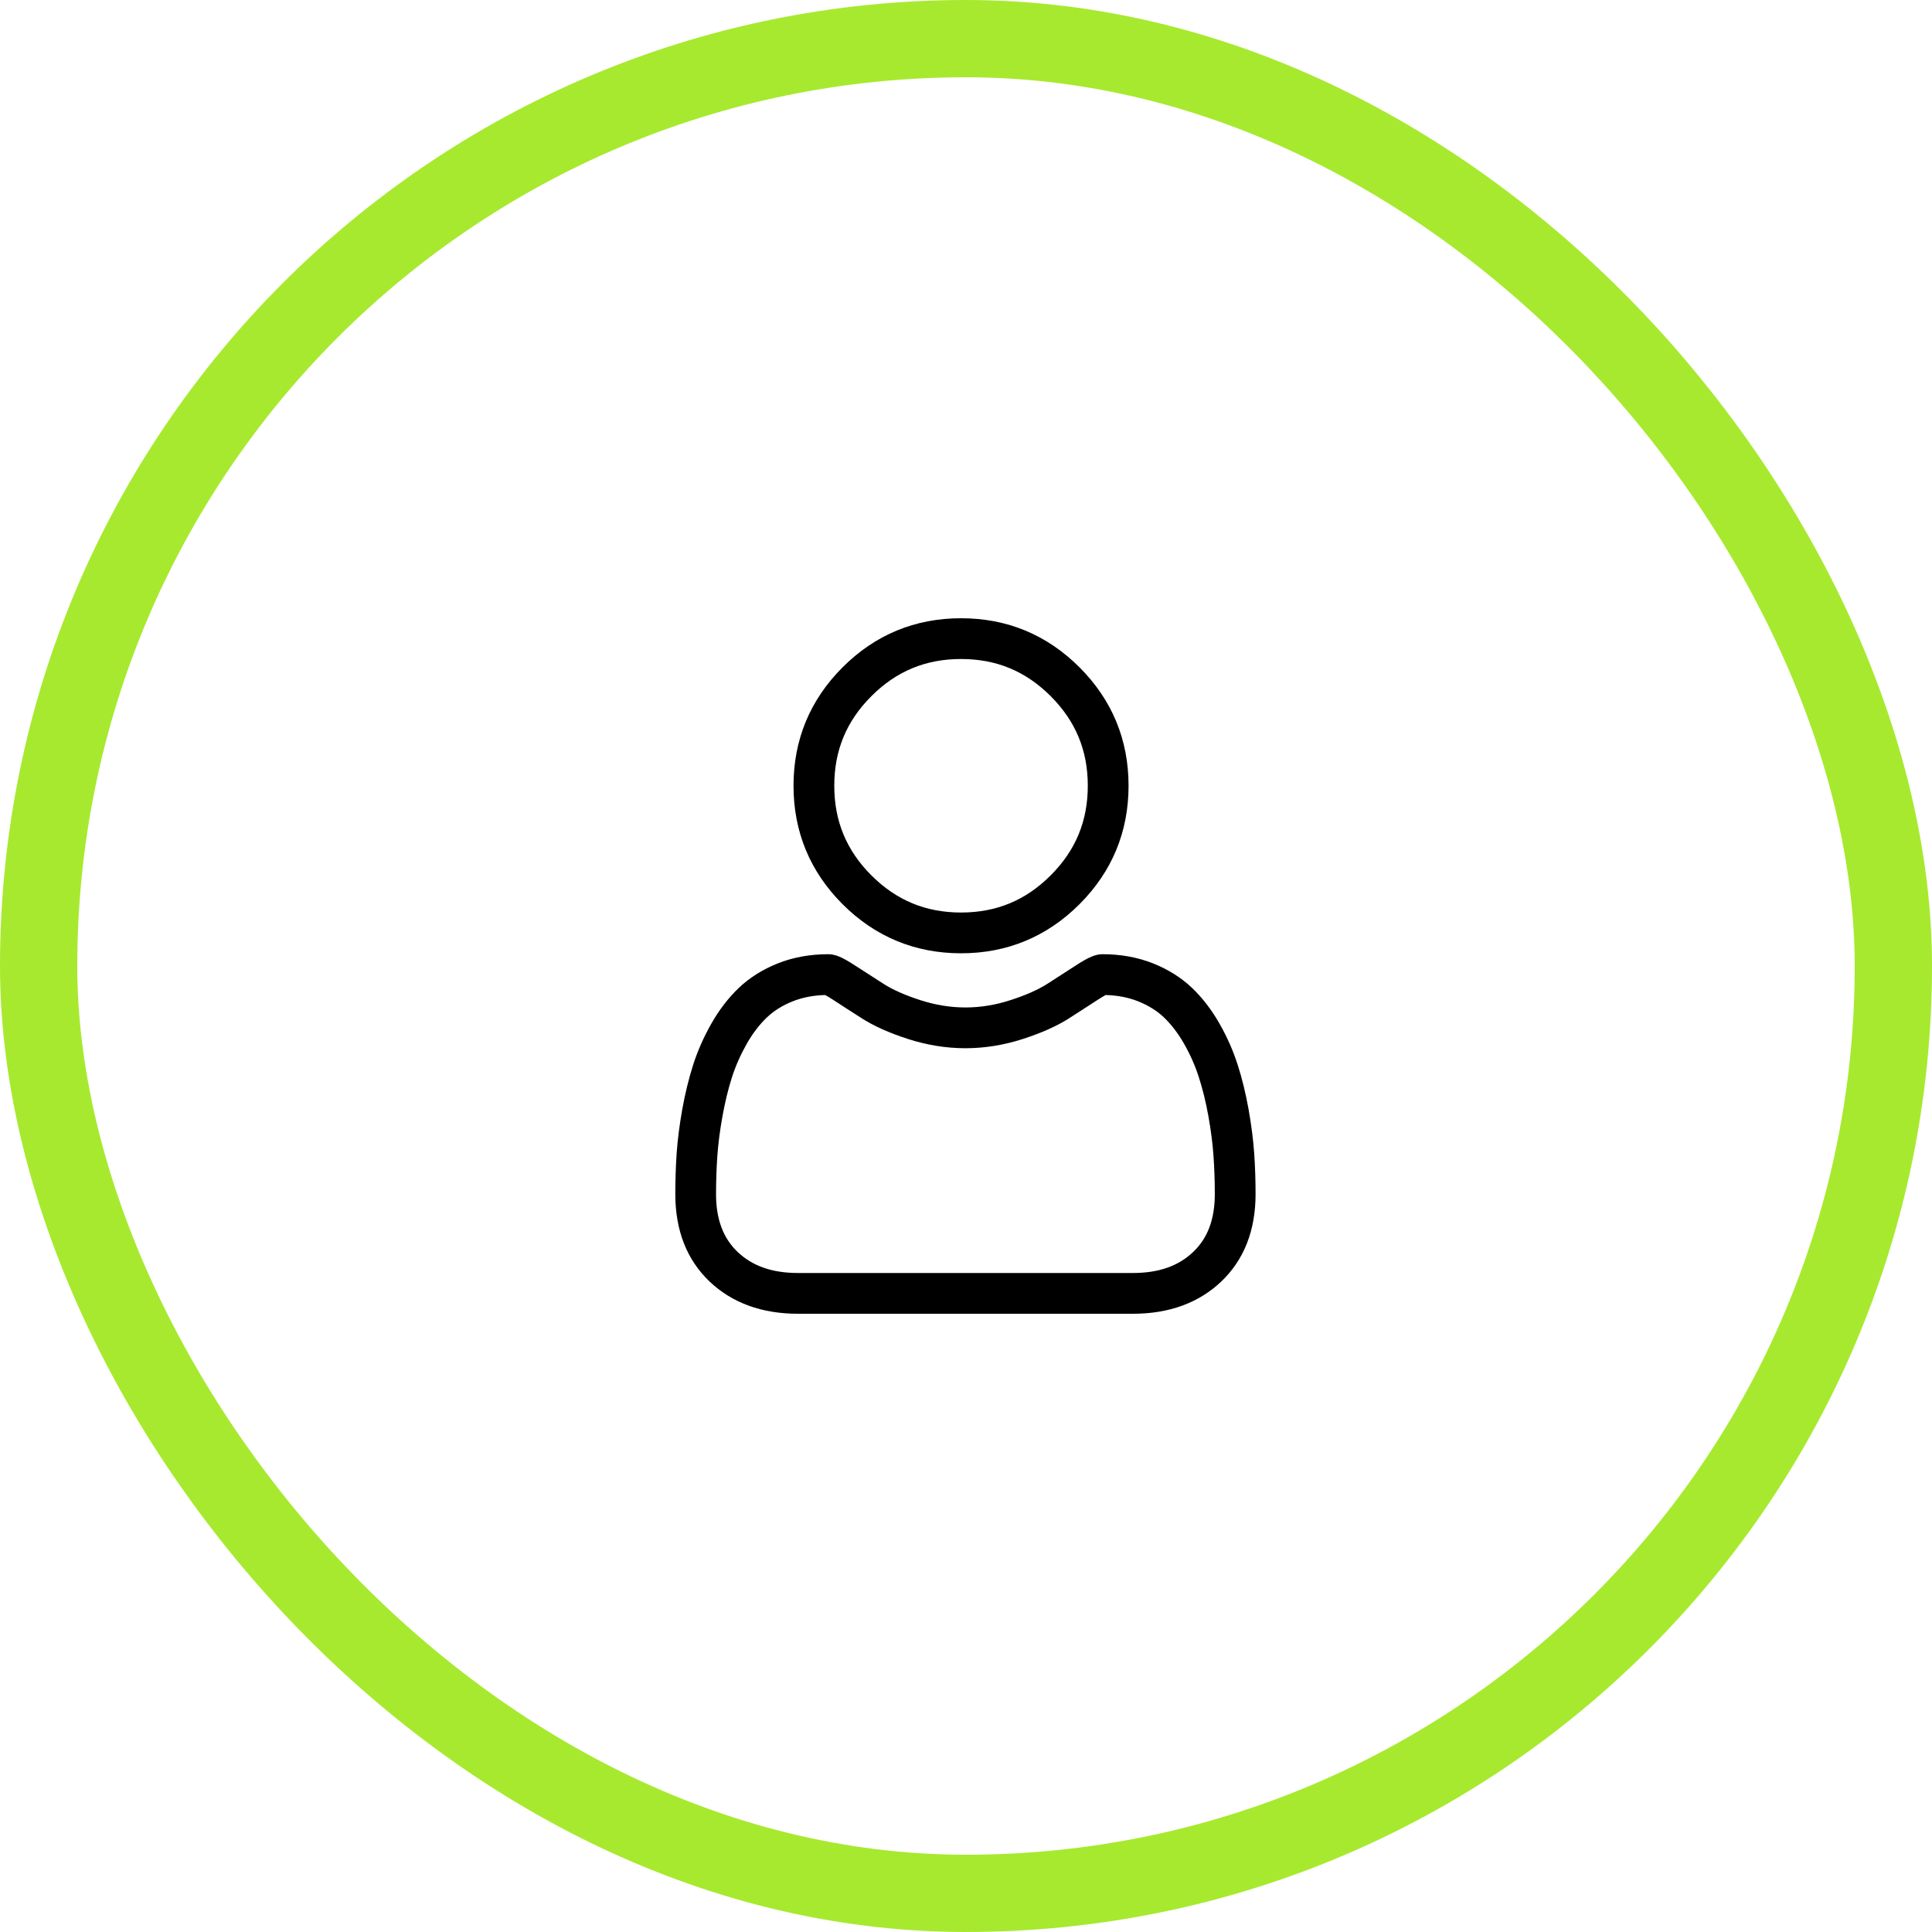
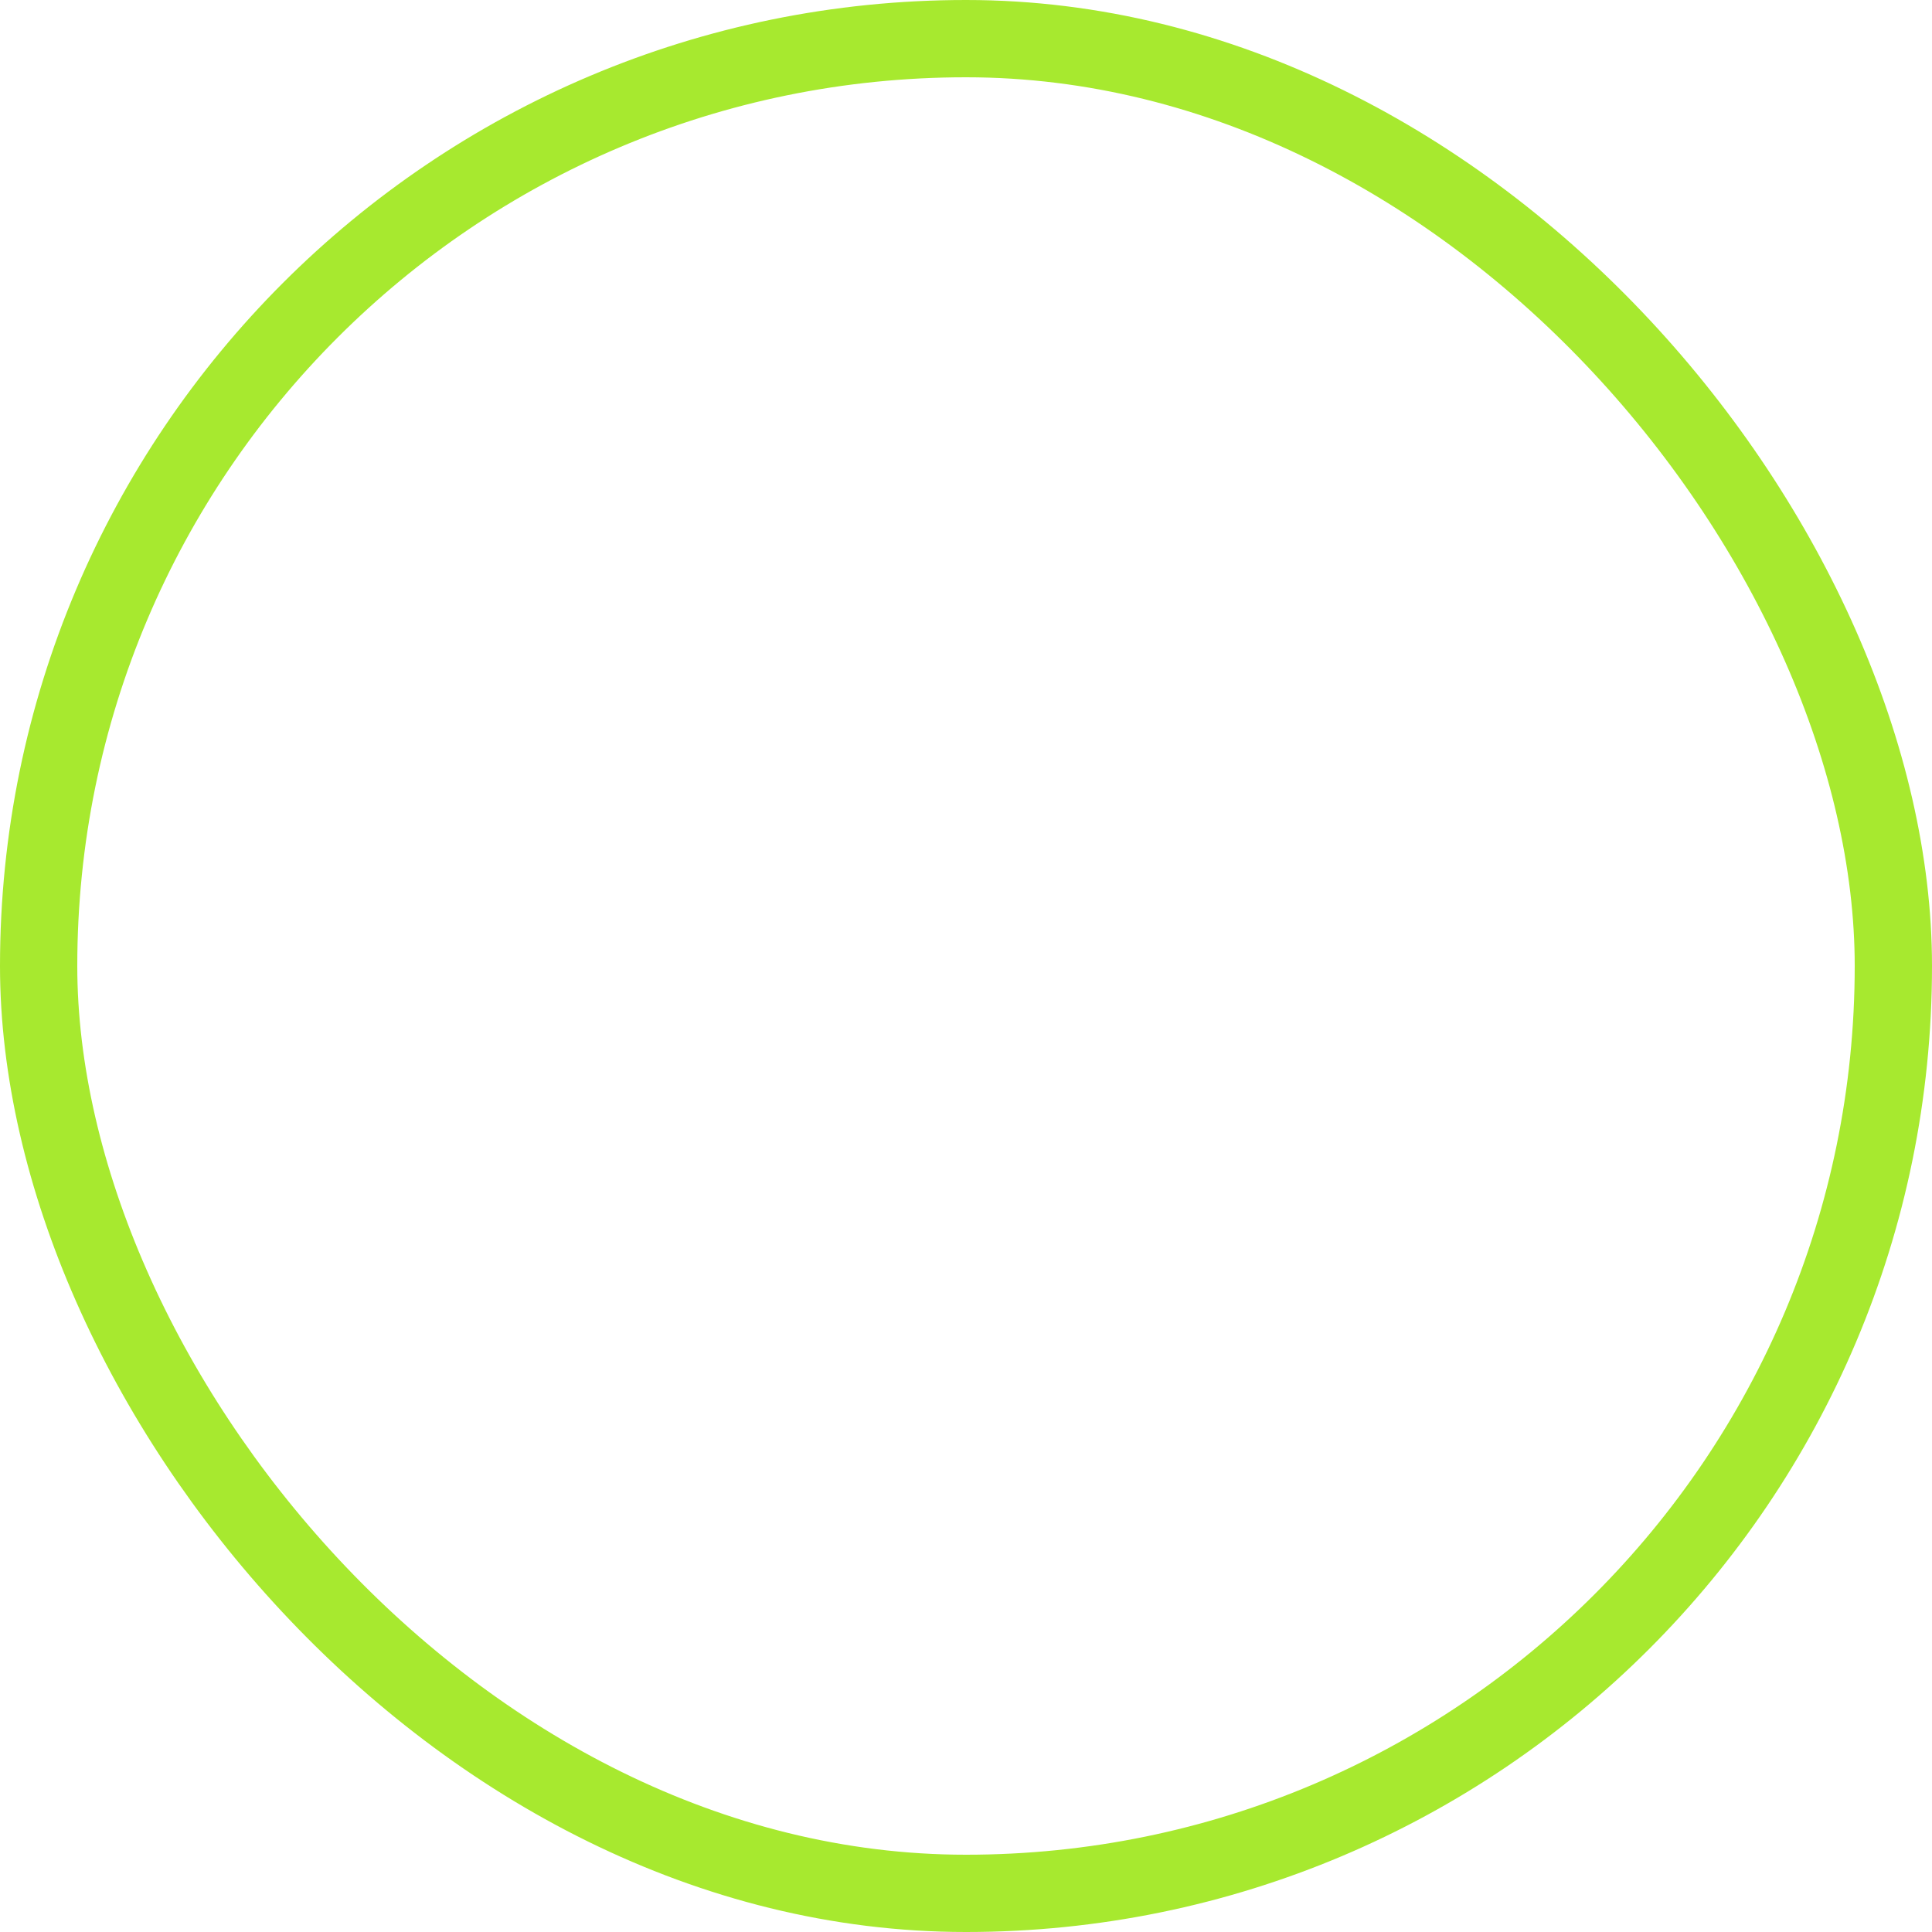
<svg xmlns="http://www.w3.org/2000/svg" width="50" height="50" viewBox="0 0 50 50" fill="none">
-   <path d="M24.872 24.671C26.063 24.671 27.094 24.243 27.937 23.401C28.78 22.558 29.207 21.526 29.207 20.335C29.207 19.144 28.78 18.113 27.937 17.27C27.094 16.427 26.063 16 24.872 16C23.68 16 22.649 16.427 21.806 17.27C20.963 18.113 20.536 19.144 20.536 20.335C20.536 21.526 20.963 22.558 21.806 23.401C22.649 24.243 23.681 24.671 24.872 24.671ZM22.552 18.016C23.199 17.369 23.957 17.055 24.872 17.055C25.785 17.055 26.544 17.369 27.191 18.016C27.838 18.663 28.152 19.421 28.152 20.335C28.152 21.249 27.838 22.008 27.191 22.655C26.544 23.302 25.785 23.616 24.872 23.616C23.958 23.616 23.199 23.301 22.552 22.655C21.905 22.008 21.591 21.249 21.591 20.335C21.591 19.421 21.905 18.663 22.552 18.016Z" fill="black" />
-   <path d="M32.458 29.841C32.433 29.49 32.384 29.108 32.312 28.704C32.239 28.297 32.145 27.912 32.032 27.56C31.916 27.197 31.758 26.838 31.562 26.494C31.359 26.137 31.121 25.826 30.853 25.57C30.573 25.302 30.231 25.087 29.835 24.93C29.44 24.774 29.003 24.695 28.535 24.695C28.351 24.695 28.173 24.77 27.83 24.994C27.619 25.131 27.372 25.291 27.096 25.467C26.86 25.617 26.541 25.758 26.146 25.885C25.762 26.01 25.371 26.073 24.985 26.073C24.599 26.073 24.208 26.01 23.823 25.885C23.429 25.758 23.109 25.617 22.874 25.467C22.601 25.293 22.354 25.133 22.139 24.994C21.796 24.77 21.619 24.695 21.435 24.695C20.967 24.695 20.53 24.774 20.135 24.93C19.739 25.087 19.397 25.302 19.117 25.57C18.849 25.826 18.611 26.137 18.408 26.494C18.213 26.838 18.054 27.197 17.938 27.56C17.826 27.912 17.731 28.297 17.658 28.704C17.586 29.107 17.537 29.49 17.512 29.841C17.489 30.185 17.477 30.543 17.477 30.904C17.477 31.844 17.775 32.605 18.364 33.166C18.946 33.719 19.716 34 20.652 34H29.319C30.255 34 31.024 33.719 31.606 33.166C32.195 32.605 32.494 31.844 32.494 30.904C32.494 30.542 32.482 30.184 32.458 29.841ZM30.879 32.401C30.494 32.767 29.984 32.945 29.319 32.945H20.652C19.986 32.945 19.476 32.767 19.091 32.402C18.715 32.043 18.531 31.553 18.531 30.904C18.531 30.567 18.543 30.234 18.565 29.914C18.587 29.601 18.631 29.256 18.697 28.89C18.762 28.529 18.844 28.189 18.942 27.882C19.037 27.587 19.166 27.296 19.325 27.015C19.477 26.747 19.653 26.517 19.846 26.332C20.027 26.159 20.255 26.017 20.523 25.911C20.772 25.813 21.051 25.759 21.354 25.751C21.391 25.77 21.457 25.808 21.564 25.877C21.78 26.019 22.03 26.18 22.307 26.356C22.618 26.555 23.019 26.734 23.499 26.889C23.989 27.047 24.489 27.128 24.985 27.128C25.481 27.128 25.981 27.047 26.471 26.889C26.951 26.734 27.352 26.555 27.664 26.356C27.947 26.175 28.189 26.019 28.406 25.877C28.513 25.808 28.579 25.77 28.616 25.751C28.919 25.759 29.198 25.813 29.447 25.911C29.715 26.017 29.943 26.159 30.124 26.332C30.317 26.517 30.492 26.747 30.645 27.015C30.805 27.296 30.933 27.587 31.027 27.882C31.126 28.189 31.209 28.529 31.274 28.89C31.339 29.257 31.384 29.602 31.405 29.915V29.915C31.428 30.233 31.439 30.566 31.439 30.904C31.439 31.553 31.256 32.043 30.879 32.401Z" fill="black" />
  <rect x="1" y="1" width="48" height="48" rx="24" stroke="#A7E92F" stroke-width="2" />
</svg>